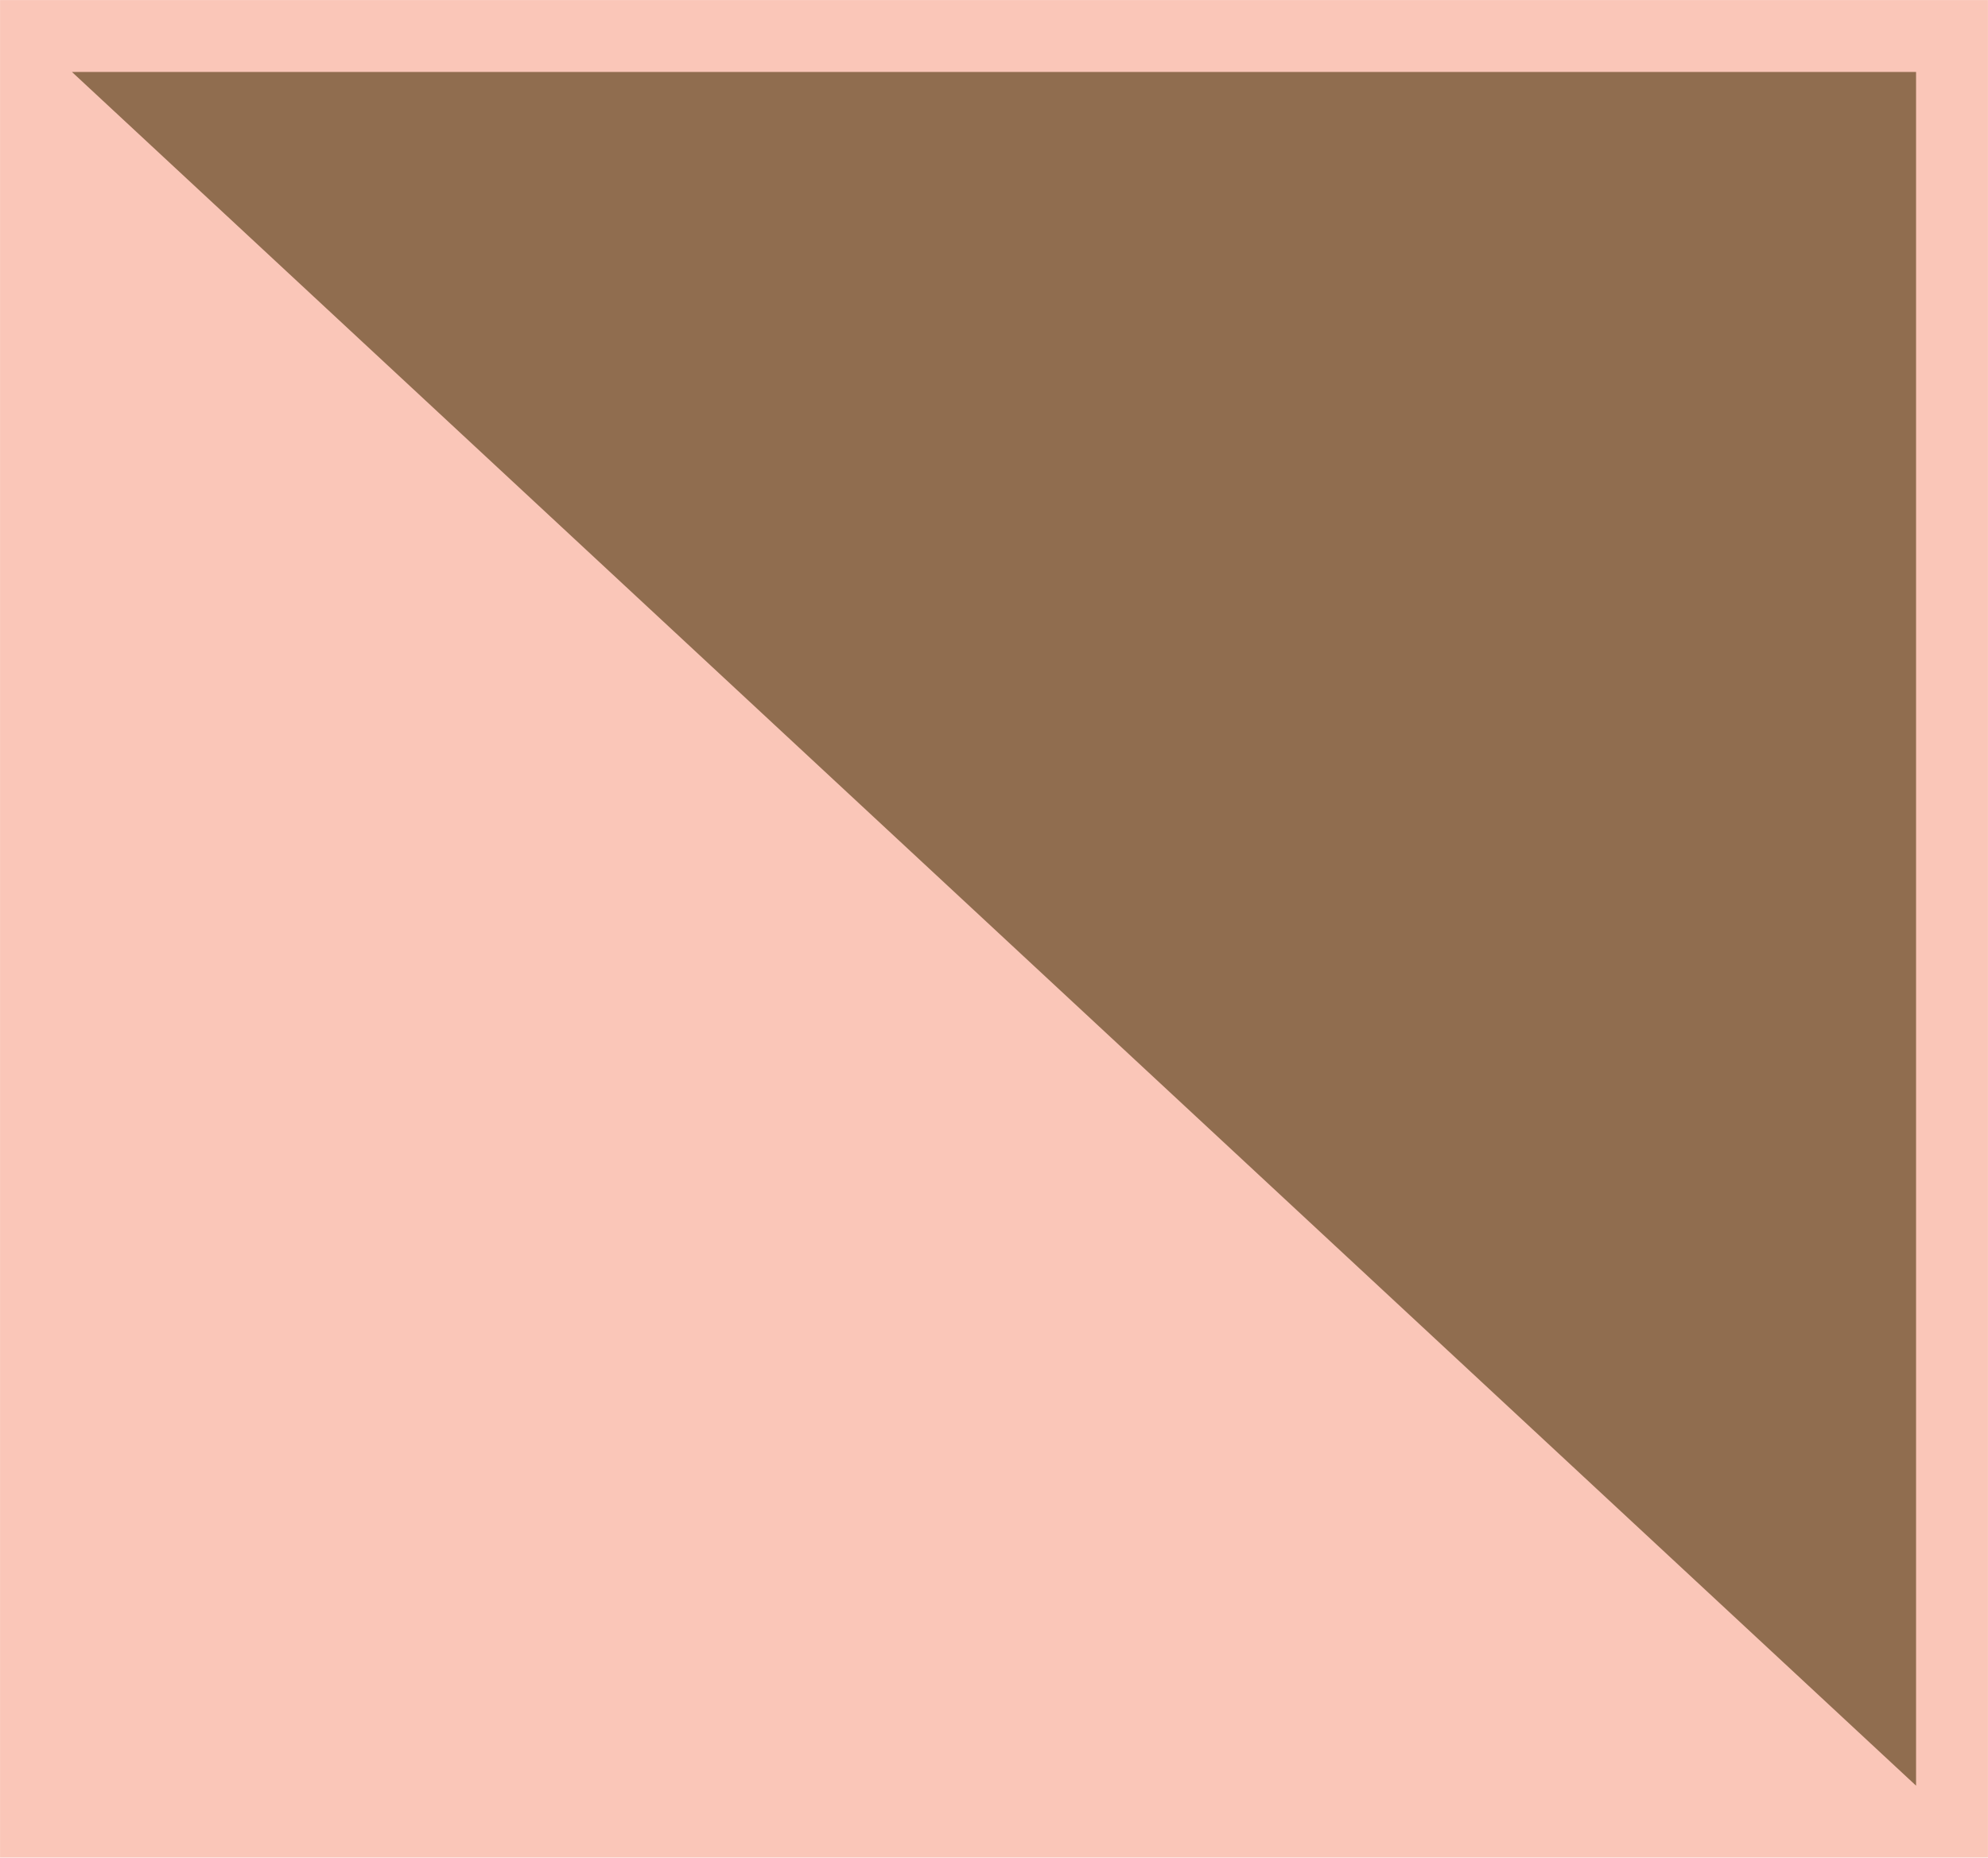
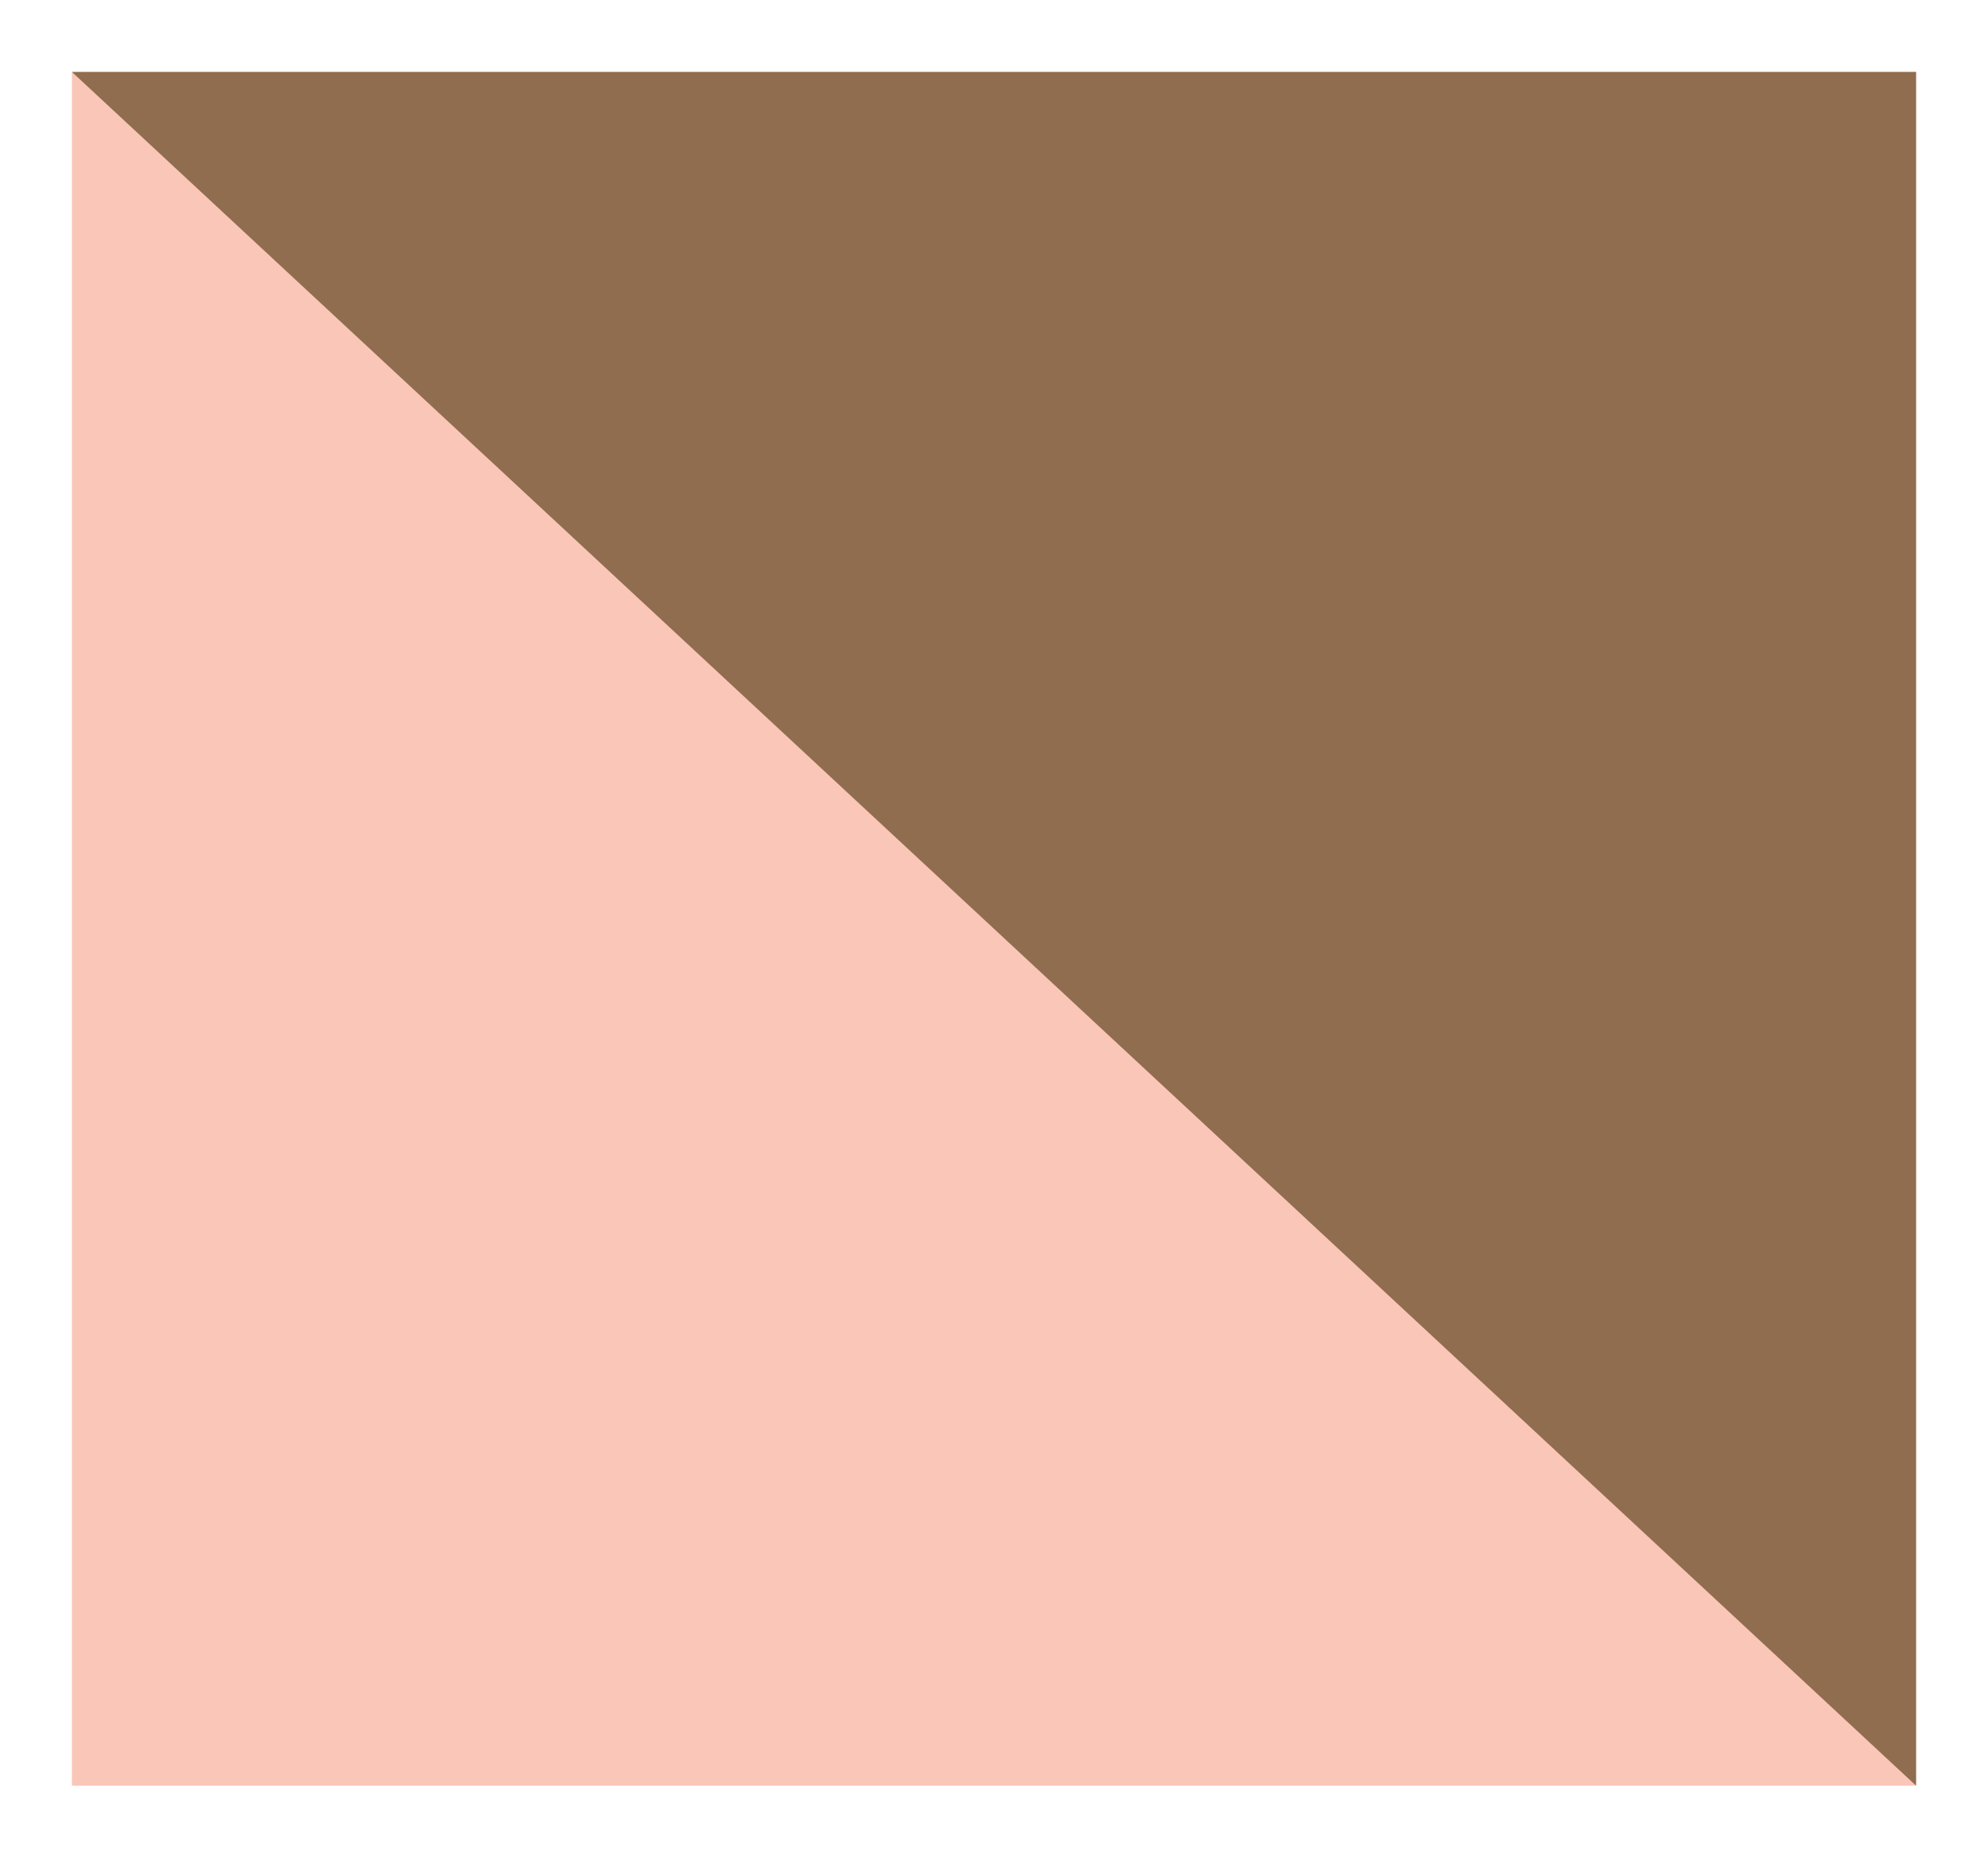
<svg xmlns="http://www.w3.org/2000/svg" xmlns:xlink="http://www.w3.org/1999/xlink" version="1.1" id="Layer_1" x="0px" y="0px" viewBox="0 0 60.8 56.8" enable-background="new 0 0 60.8 56.8" xml:space="preserve">
  <rect x="2.2" y="2.2" fill="#FAC6B8" width="56.4" height="52.4" />
  <g>
    <defs>
-       <rect id="SVGID_1_" x="0" y="0" width="60.8" height="56.8" />
-     </defs>
+       </defs>
    <clipPath id="SVGID_2_">
      <use xlink:href="#SVGID_1_" overflow="visible" />
    </clipPath>
    <rect x="2.2" y="2.2" clip-path="url(#SVGID_2_)" fill="none" stroke="#FAC6B8" stroke-width="4.397" width="56.4" height="52.4" />
  </g>
  <polyline fill="#906D4F" points="58.6,54.6 58.6,2.2 2.2,2.2 " />
</svg>